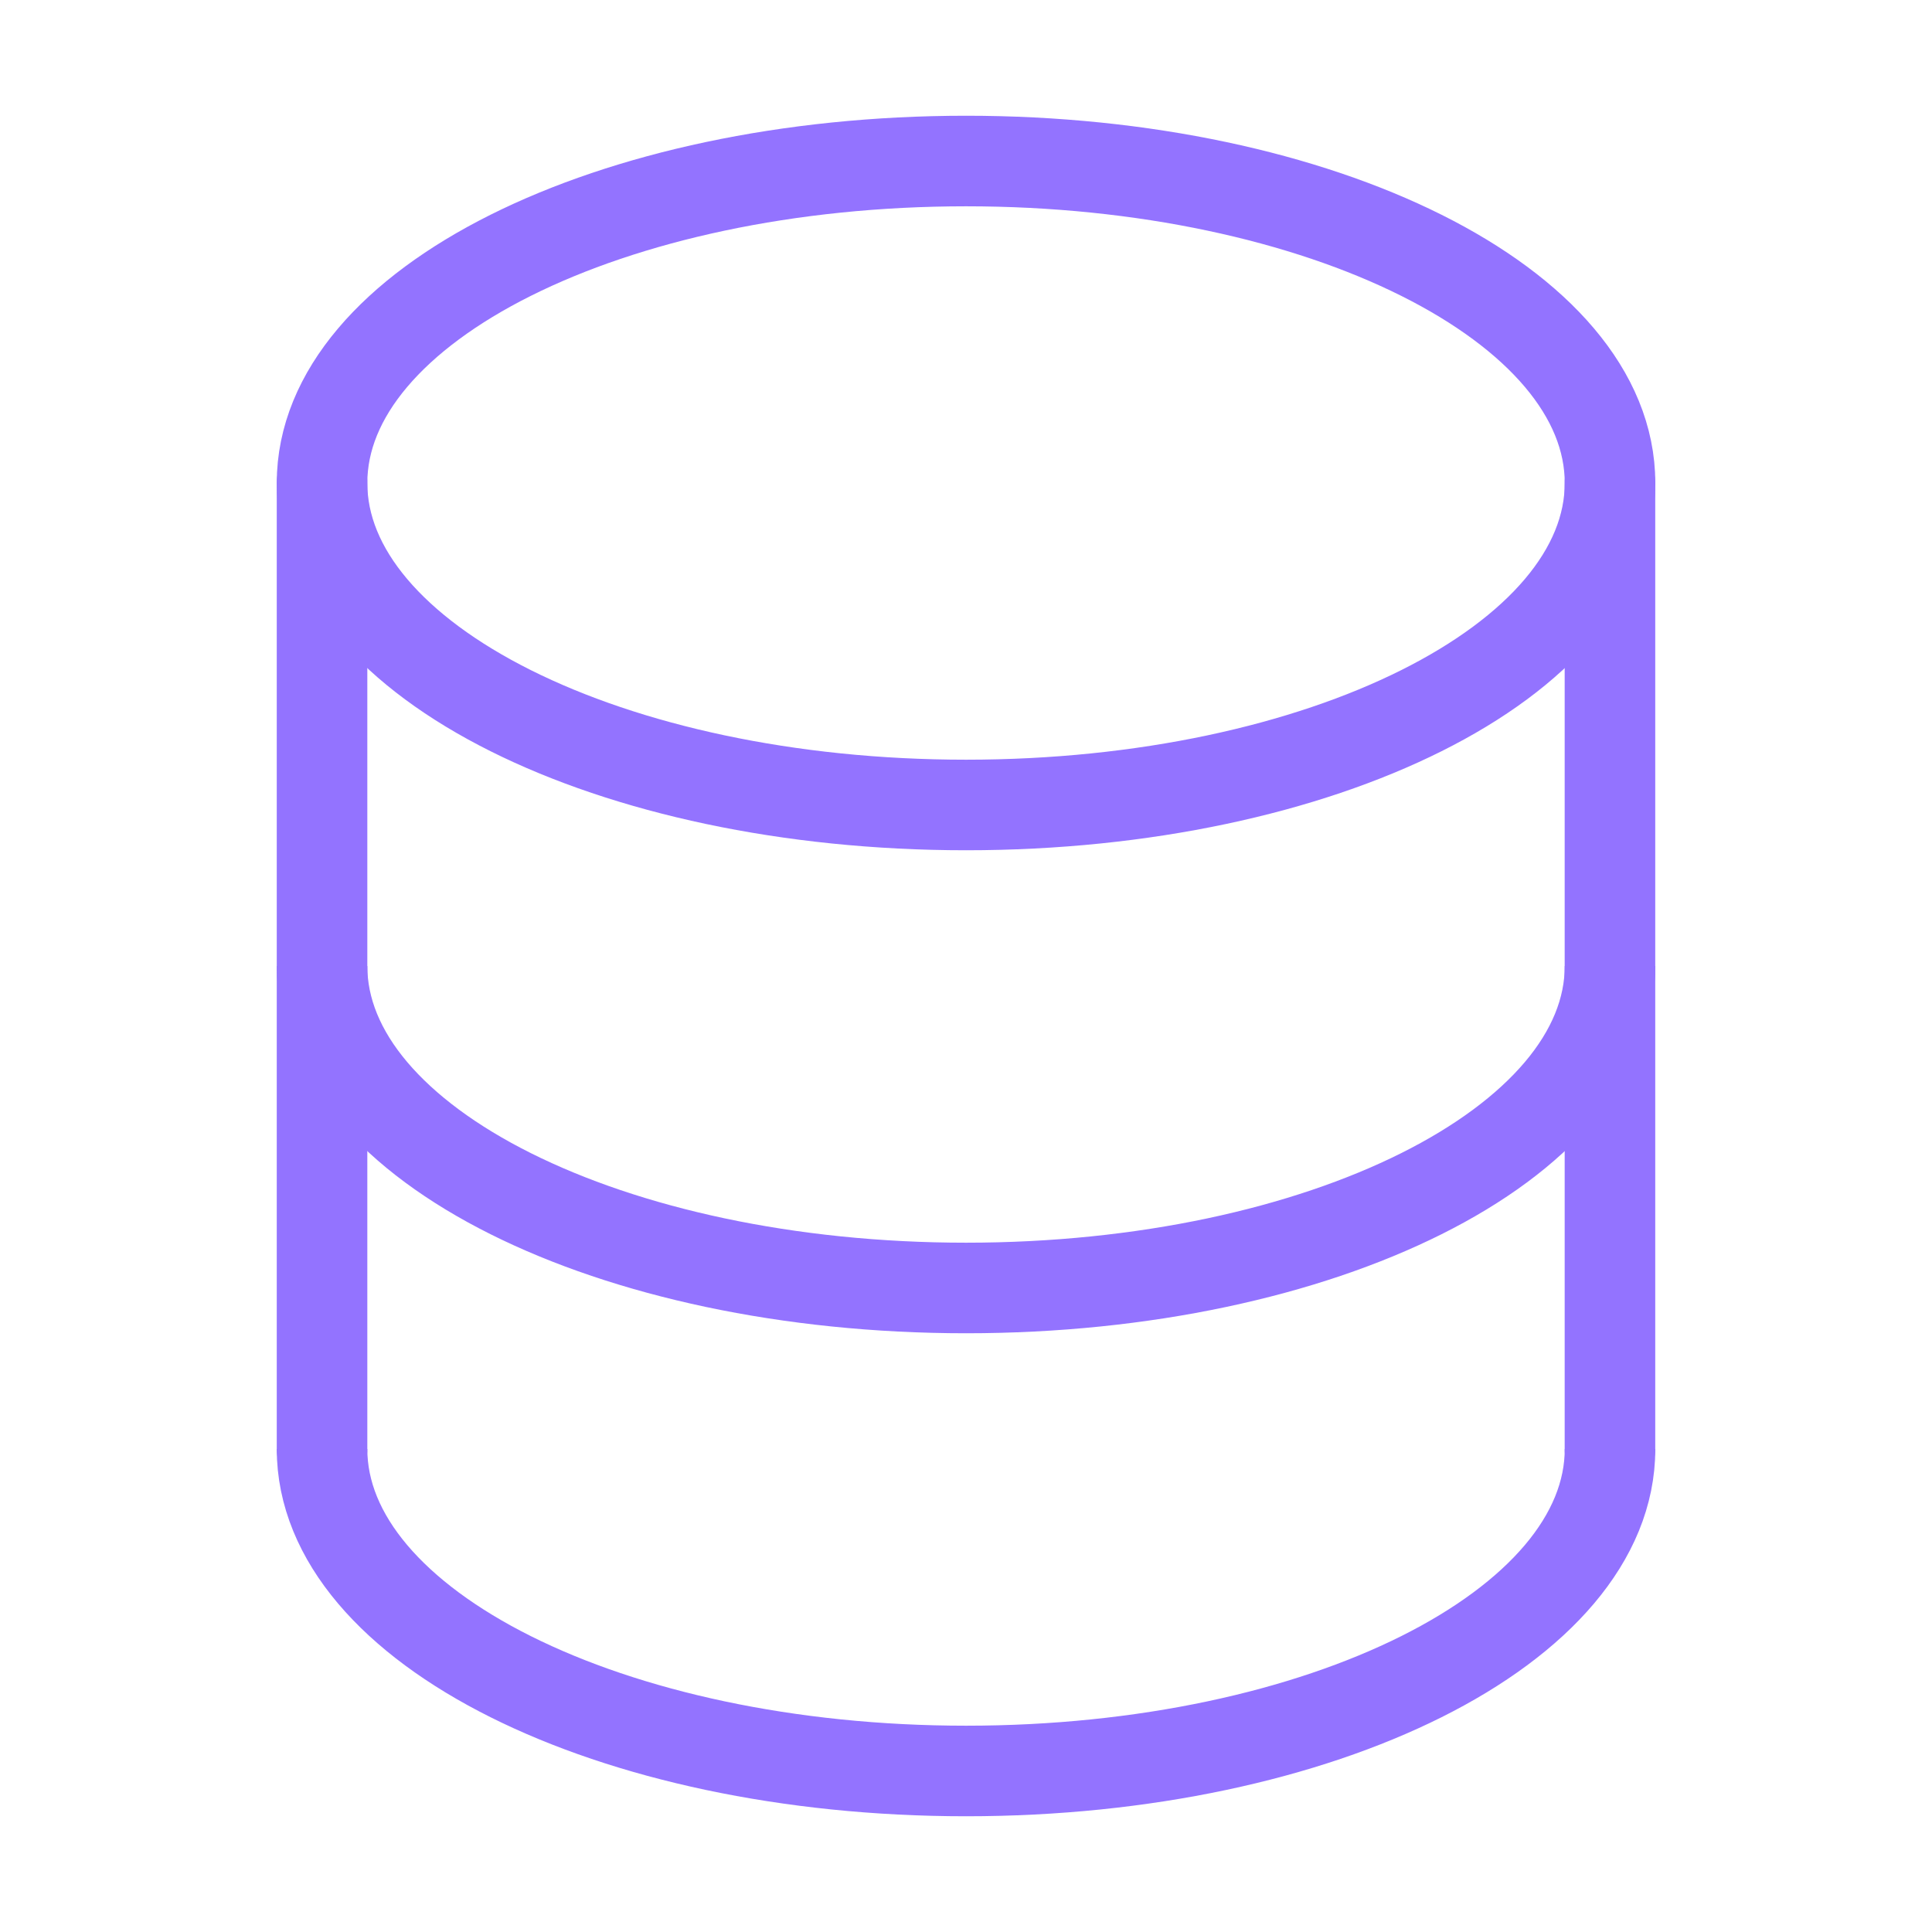
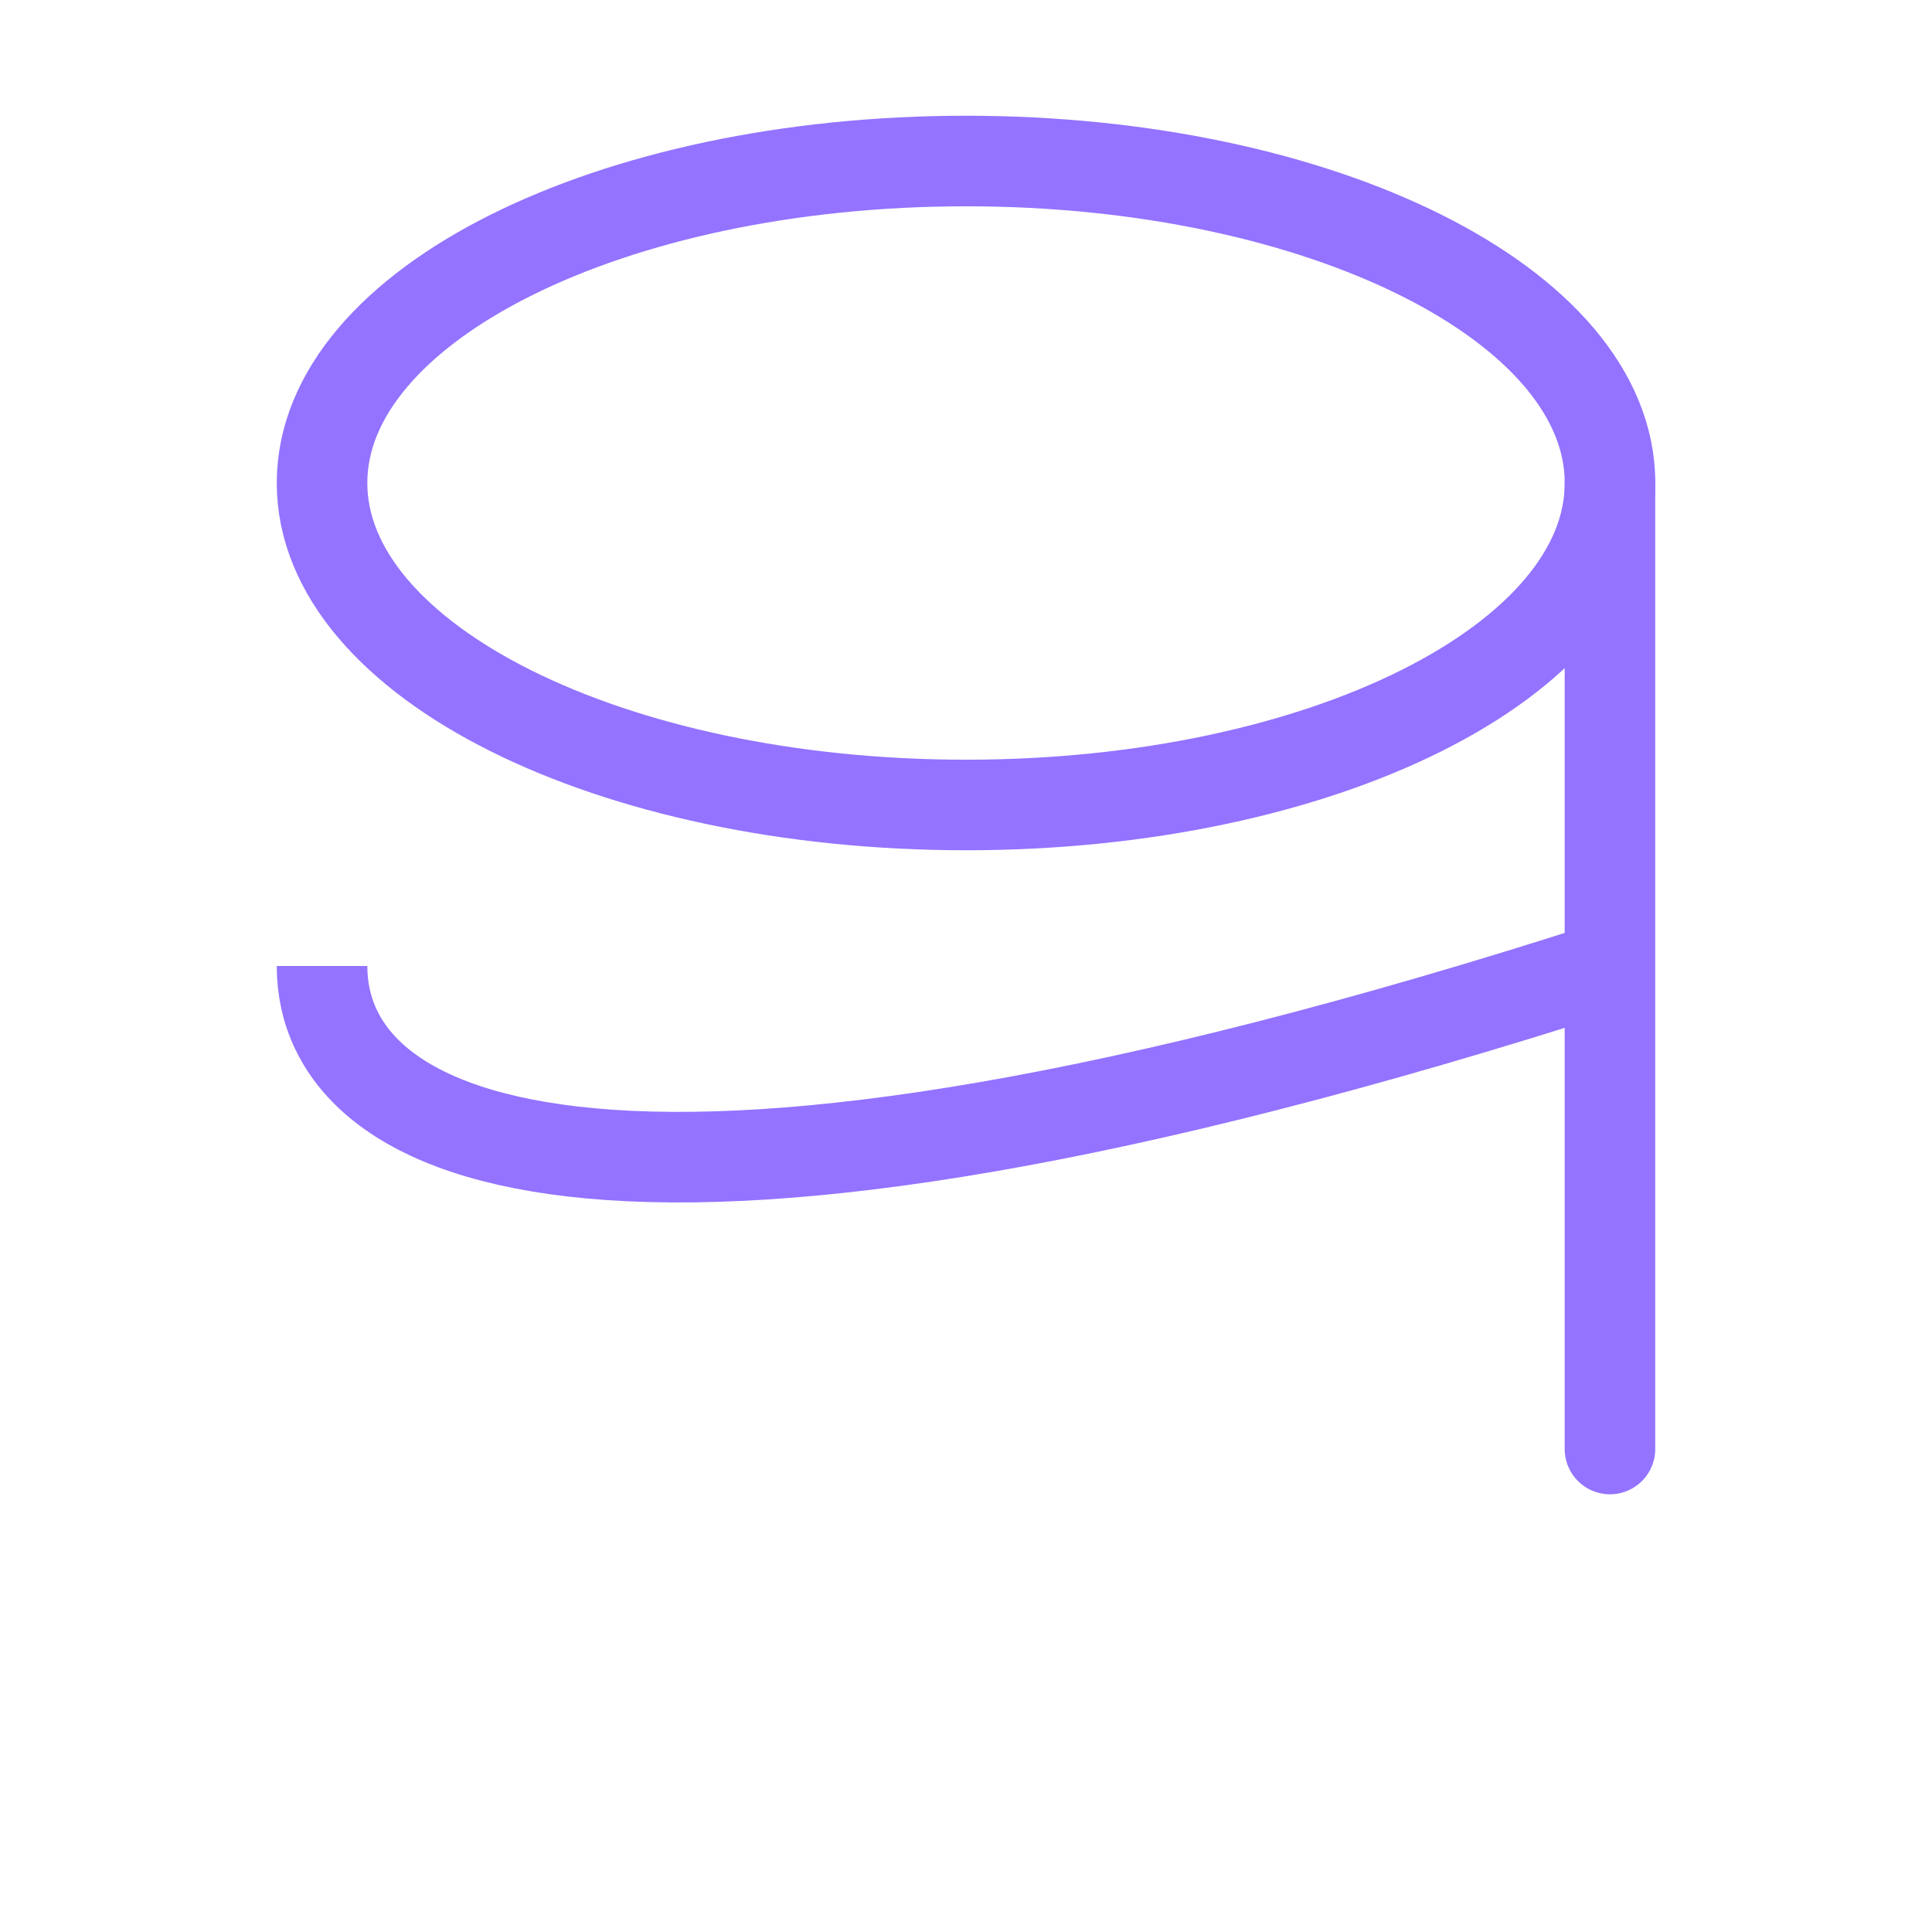
<svg xmlns="http://www.w3.org/2000/svg" width="32" height="32" viewBox="0 0 32 32" fill="none">
-   <path d="M5.334 24V8" stroke="#9373FF" stroke-width="1.5" stroke-linecap="round" />
  <path d="M26.666 8V24" stroke="#9373FF" stroke-width="1.5" stroke-linecap="round" />
  <path d="M16.001 13.333C21.892 13.333 26.667 10.945 26.667 8C26.667 5.054 21.892 2.667 16.001 2.667C10.11 2.667 5.334 5.054 5.334 8C5.334 10.945 10.11 13.333 16.001 13.333Z" stroke="#9373FF" stroke-width="1.5" />
-   <path d="M26.667 16C26.667 18.945 21.892 21.333 16.001 21.333C10.11 21.333 5.334 18.945 5.334 16" stroke="#9373FF" stroke-width="1.5" />
-   <path d="M26.667 24C26.667 26.945 21.892 29.333 16.001 29.333C10.11 29.333 5.334 26.945 5.334 24" stroke="#9373FF" stroke-width="1.5" />
+   <path d="M26.667 16C10.11 21.333 5.334 18.945 5.334 16" stroke="#9373FF" stroke-width="1.5" />
</svg>